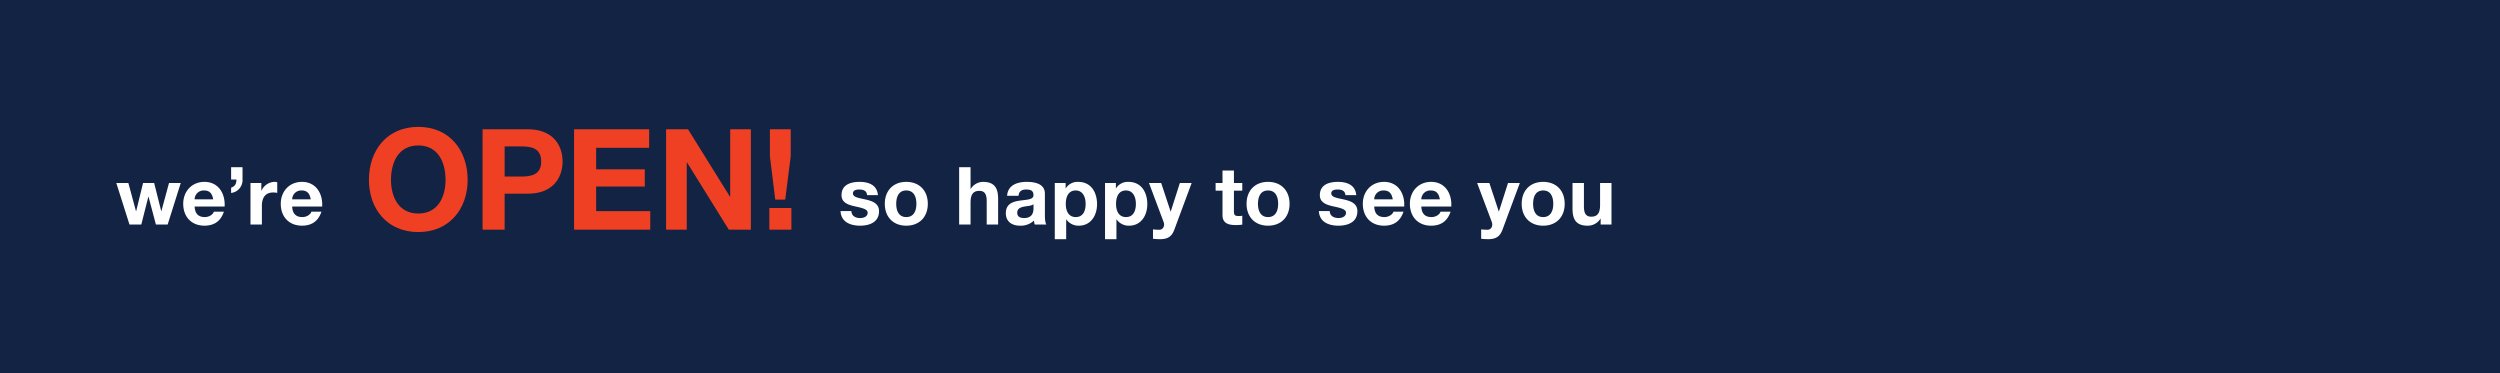
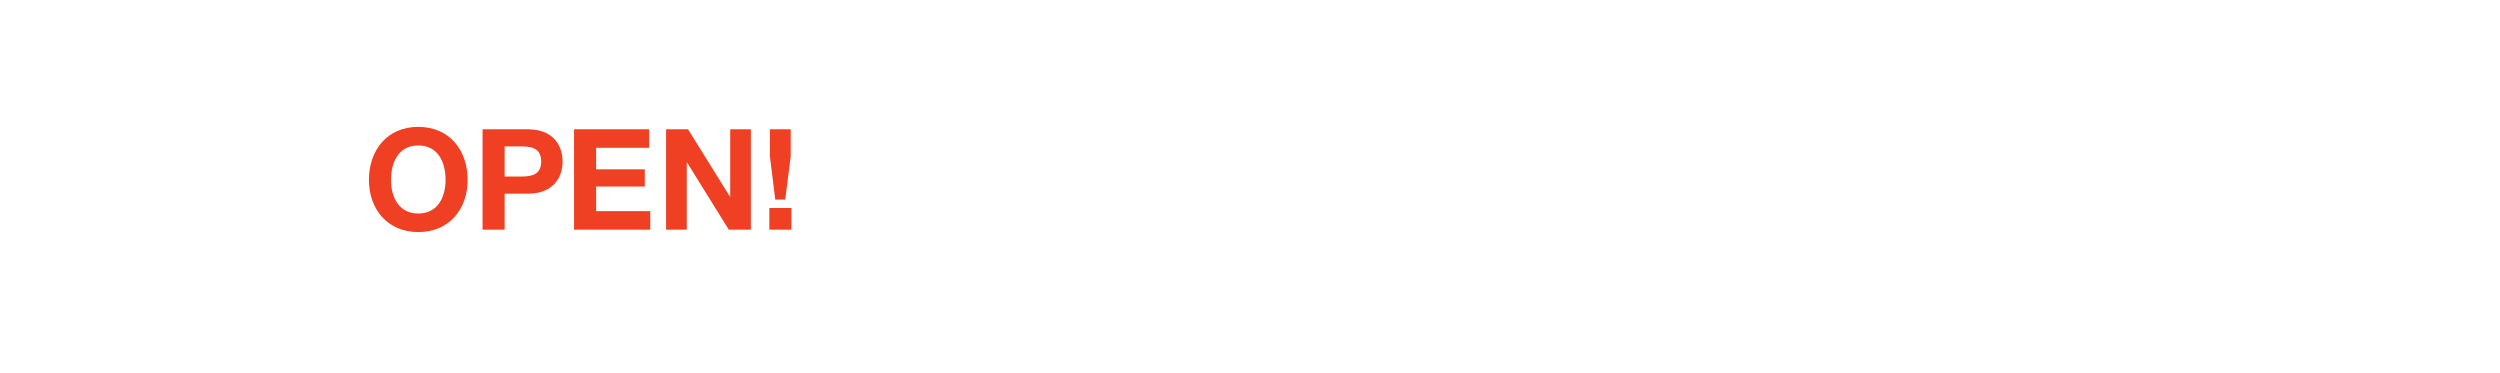
<svg xmlns="http://www.w3.org/2000/svg" id="G30545_GFOL_StoreReopening_HPBanner_DESK.svg" width="1280" height="191" viewBox="0 0 1280 191">
  <defs>
    <style>
      .cls-1 {
        fill: #122344;
      }

      .cls-2 {
        fill: #fff;
      }

      .cls-2, .cls-3 {
        fill-rule: evenodd;
      }

      .cls-3 {
        fill: #ef4023;
      }
    </style>
  </defs>
-   <rect id="BACKGROUND_copy_3" data-name="BACKGROUND copy 3" class="cls-1" width="1280" height="191" />
  <g id="Outline">
-     <path id="so_happy_to_see_you" data-name="so happy to see you" class="cls-2" d="M852.361,2215.06c0.246,5.63,5.06,7.49,10,7.49,4.855,0,9.71-1.81,9.71-7.41,0-3.95-3.333-5.18-6.748-5.97-3.333-.78-6.624-1.07-6.624-3.16,0-1.73,1.934-1.98,3.25-1.98,2.1,0,3.827.62,3.991,2.88h5.555c-0.453-5.22-4.732-6.79-9.381-6.79-4.567,0-9.258,1.4-9.258,6.83,0,3.75,3.374,4.94,6.748,5.68,4.2,0.91,6.624,1.52,6.624,3.29,0,2.06-2.139,2.72-3.826,2.72-2.3,0-4.444-1.03-4.485-3.58h-5.554Zm22.662-3.71c0,6.75,4.32,11.2,10.986,11.2,6.706,0,11.027-4.45,11.027-11.2,0-6.78-4.321-11.23-11.027-11.23C879.343,2200.12,875.023,2204.57,875.023,2211.35Zm5.843,0c0-3.41,1.193-6.83,5.143-6.83,3.991,0,5.184,3.42,5.184,6.83,0,3.38-1.193,6.79-5.184,6.79C882.059,2218.14,880.866,2214.73,880.866,2211.35Zm32.217,10.62h5.842v-11.15c0-4.32,1.358-6.09,4.526-6.09,2.716,0,3.744,1.73,3.744,5.23v12.01h5.843v-13.08c0-5.27-1.563-8.77-7.776-8.77a7.466,7.466,0,0,0-6.213,3.54h-0.124v-11.07h-5.842v29.38Zm38.059-8.23c0,1.28-.165,4.9-4.732,4.9-1.892,0-3.579-.54-3.579-2.72,0-2.14,1.646-2.75,3.456-3.13,1.81-.32,3.867-0.37,4.855-1.23v2.18Zm-7.653-6.5c0.206-2.3,1.646-3.21,3.868-3.21,2.057,0,3.785.37,3.785,2.88,0,2.39-3.333,2.26-6.912,2.8-3.621.49-7.242,1.64-7.242,6.46,0,4.36,3.21,6.38,7.242,6.38a9.737,9.737,0,0,0,7.159-2.64,8.752,8.752,0,0,0,.411,2.06h5.925c-0.535-.86-0.741-2.8-0.741-4.73v-11.07c0-5.1-5.1-6.05-9.339-6.05-4.773,0-9.669,1.65-10,7.12h5.842Zm18.557,22.22h5.842v-10.12h0.083a7.545,7.545,0,0,0,6.377,3.21c6.213,0,9.34-5.31,9.34-10.99,0-6.05-3-11.44-9.669-11.44a7.081,7.081,0,0,0-6.336,3.29H967.6v-2.71h-5.554v28.76Zm10.738-11.32c-3.785,0-5.1-3.29-5.1-6.74s1.234-6.88,5.06-6.88c3.744,0,5.1,3.5,5.1,6.88C977.845,2214.85,976.611,2218.14,972.784,2218.14Zm14.99,11.32h5.843v-10.12H993.7a7.548,7.548,0,0,0,6.381,3.21c6.21,0,9.34-5.31,9.34-10.99,0-6.05-3.01-11.44-9.673-11.44a7.082,7.082,0,0,0-6.336,3.29h-0.082v-2.71h-5.555v28.76Zm10.739-11.32c-3.786,0-5.1-3.29-5.1-6.74s1.234-6.88,5.061-6.88c3.748,0,5.1,3.5,5.1,6.88C1003.57,2214.85,1002.34,2218.14,998.513,2218.14Zm33.607-17.44h-6.04l-4.65,14.56h-0.09l-4.81-14.56h-6.25l7.48,19.95c0.66,1.69,0,3.79-2.01,3.99a29.635,29.635,0,0,1-3.42-.2v4.81a33.206,33.206,0,0,0,3.58.21c4.04,0,6.05-1.4,7.33-4.82Zm21.65-6.38h-5.85v6.38h-3.53v3.91h3.53v12.55c0,4.23,3.13,5.06,6.71,5.06a21.814,21.814,0,0,0,3.42-.21v-4.57a8.6,8.6,0,0,1-1.81.17c-1.98,0-2.47-.5-2.47-2.47v-10.53h4.28v-3.91h-4.28v-6.38Zm6.47,17.03c0,6.75,4.32,11.2,10.99,11.2,6.7,0,11.02-4.45,11.02-11.2,0-6.78-4.32-11.23-11.02-11.23C1064.56,2200.12,1060.24,2204.57,1060.24,2211.35Zm5.84,0c0-3.41,1.2-6.83,5.15-6.83,3.99,0,5.18,3.42,5.18,6.83,0,3.38-1.19,6.79-5.18,6.79C1067.28,2218.14,1066.08,2214.73,1066.08,2211.35Zm31.19,3.71c0.25,5.63,5.06,7.49,10,7.49,4.85,0,9.71-1.81,9.71-7.41,0-3.95-3.33-5.18-6.75-5.97-3.33-.78-6.62-1.07-6.62-3.16,0-1.73,1.93-1.98,3.25-1.98,2.1,0,3.82.62,3.99,2.88h5.55c-0.45-5.22-4.73-6.79-9.38-6.79-4.57,0-9.26,1.4-9.26,6.83,0,3.75,3.38,4.94,6.75,5.68,4.2,0.91,6.63,1.52,6.63,3.29,0,2.06-2.14,2.72-3.83,2.72-2.3,0-4.44-1.03-4.48-3.58h-5.56Zm43.68-2.31c0.41-6.54-3.09-12.63-10.33-12.63-6.46,0-10.86,4.86-10.86,11.23,0,6.59,4.15,11.2,10.86,11.2,4.81,0,8.31-2.14,9.96-7.16h-5.15c-0.37,1.31-2.26,2.75-4.61,2.75-3.25,0-5.06-1.68-5.22-5.39h15.35Zm-15.35-3.7a4.6,4.6,0,0,1,4.85-4.53c2.84,0,4.12,1.57,4.65,4.53h-9.5Zm39.45,3.7c0.41-6.54-3.08-12.63-10.32-12.63-6.46,0-10.87,4.86-10.87,11.23,0,6.59,4.16,11.2,10.87,11.2,4.81,0,8.31-2.14,9.95-7.16h-5.14c-0.37,1.31-2.26,2.75-4.61,2.75-3.25,0-5.06-1.68-5.22-5.39h15.34Zm-15.34-3.7a4.6,4.6,0,0,1,4.85-4.53c2.84,0,4.12,1.57,4.65,4.53h-9.5Zm50.44-8.35h-6.05l-4.65,14.56h-0.08l-4.81-14.56h-6.26l7.49,19.95c0.66,1.69,0,3.79-2.02,3.99a29.462,29.462,0,0,1-3.41-.2v4.81a33.057,33.057,0,0,0,3.58.21c4.03,0,6.05-1.4,7.32-4.82Zm0.96,10.65c0,6.75,4.32,11.2,10.98,11.2,6.71,0,11.03-4.45,11.03-11.2,0-6.78-4.32-11.23-11.03-11.23C1205.43,2200.12,1201.11,2204.57,1201.11,2211.35Zm5.84,0c0-3.41,1.19-6.83,5.14-6.83,3.99,0,5.18,3.42,5.18,6.83,0,3.38-1.19,6.79-5.18,6.79C1208.14,2218.14,1206.95,2214.73,1206.95,2211.35Zm40.13-10.65h-5.84v11.15c0,4.32-1.36,6.09-4.53,6.09-2.71,0-3.74-1.73-3.74-5.23V2200.7h-5.84v13.08c0,5.27,1.56,8.77,7.77,8.77a7.6,7.6,0,0,0,6.5-3.54h0.13v2.96h5.55V2200.7Z" transform="translate(-422 -2107)" />
    <path id="OPEN_" data-name="OPEN!" class="cls-3" d="M610.889,2199.11c0,14.83,9.361,26.71,25.273,26.71s25.273-11.88,25.273-26.71c0-15.26-9.36-27.15-25.273-27.15S610.889,2183.85,610.889,2199.11Zm11.3,0c0-9,3.816-17.64,13.968-17.64s13.969,8.64,13.969,17.64c0,8.57-3.816,17.21-13.969,17.21S622.194,2207.68,622.194,2199.11Zm46.883,25.49h11.3v-18.43h11.881c12.816,0,17.784-8.14,17.784-16.49s-4.968-16.49-17.784-16.49H669.077v51.41Zm11.3-42.63h8.785c5.256,0,9.936,1.16,9.936,7.71s-4.68,7.7-9.936,7.7h-8.785v-15.41Zm35.535,42.63h39.025v-9.51H727.22v-12.6h24.913v-8.78H727.22v-11.02h27.145v-9.5H715.916v51.41Zm47.12,0H773.62v-34.42h0.144l21.385,34.42h11.3v-51.41H795.869v34.49h-0.144l-21.457-34.49H763.036v51.41Zm63.811-51.41H816.19v13.82l2.736,22.18h5.112l2.809-22.18v-13.82ZM815.9,2224.6h11.3v-11.09H815.9v11.09Z" transform="translate(-422 -2107)" />
-     <path id="we_re" data-name="we’re" class="cls-2" d="M514.544,2200.69h-6.007l-3.909,14.4h-0.082l-3.621-14.4h-5.678l-3.538,14.45h-0.083l-3.908-14.45h-6.172l6.748,21.28h6.048l3.621-14.28h0.082l3.785,14.28h6.007ZM537,2212.75c0.411-6.54-3.086-12.63-10.328-12.63-6.459,0-10.862,4.85-10.862,11.23,0,6.58,4.156,11.19,10.862,11.19,4.814,0,8.311-2.14,9.957-7.16h-5.143c-0.37,1.32-2.263,2.76-4.608,2.76-3.25,0-5.061-1.69-5.225-5.39H537Zm-15.347-3.7a4.6,4.6,0,0,1,4.855-4.53c2.839,0,4.114,1.56,4.649,4.53h-9.5Zm18.676-10.13h2.715c0,2.02-.617,3.46-2.715,4.16v2.72a6.627,6.627,0,0,0,5.842-6.92v-6.29h-5.842v6.33Zm9.916,23.05h5.842v-9.59c0-3.75,1.481-6.83,5.761-6.83a10.959,10.959,0,0,1,2.1.2v-5.43a4.469,4.469,0,0,0-1.276-.2,7.521,7.521,0,0,0-6.788,4.52H555.8v-3.95h-5.554v21.28Zm36.7-9.22c0.411-6.54-3.086-12.63-10.327-12.63-6.46,0-10.863,4.85-10.863,11.23,0,6.58,4.156,11.19,10.863,11.19,4.813,0,8.311-2.14,9.956-7.16H581.43c-0.37,1.32-2.262,2.76-4.608,2.76-3.25,0-5.06-1.69-5.225-5.39h15.347Zm-15.347-3.7a4.6,4.6,0,0,1,4.855-4.53c2.839,0,4.114,1.56,4.649,4.53h-9.5Z" transform="translate(-422 -2107)" />
  </g>
</svg>